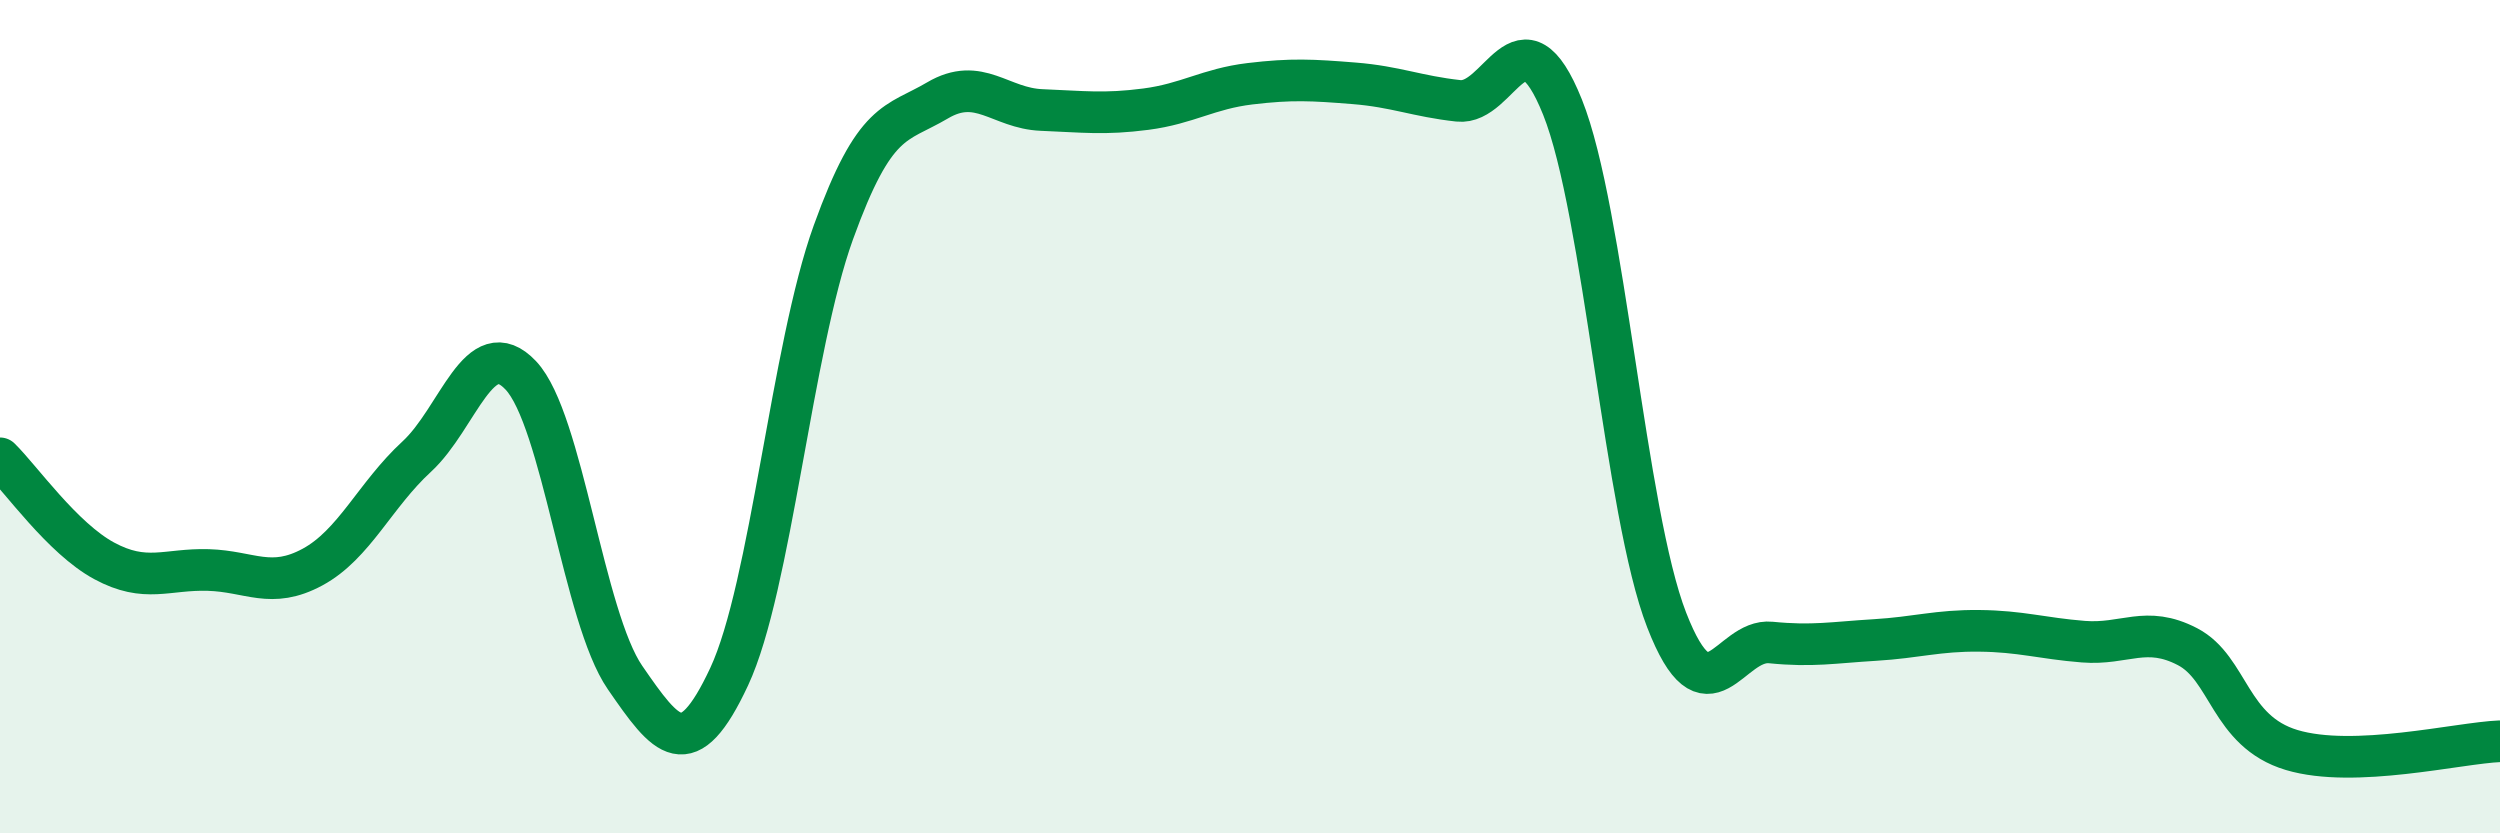
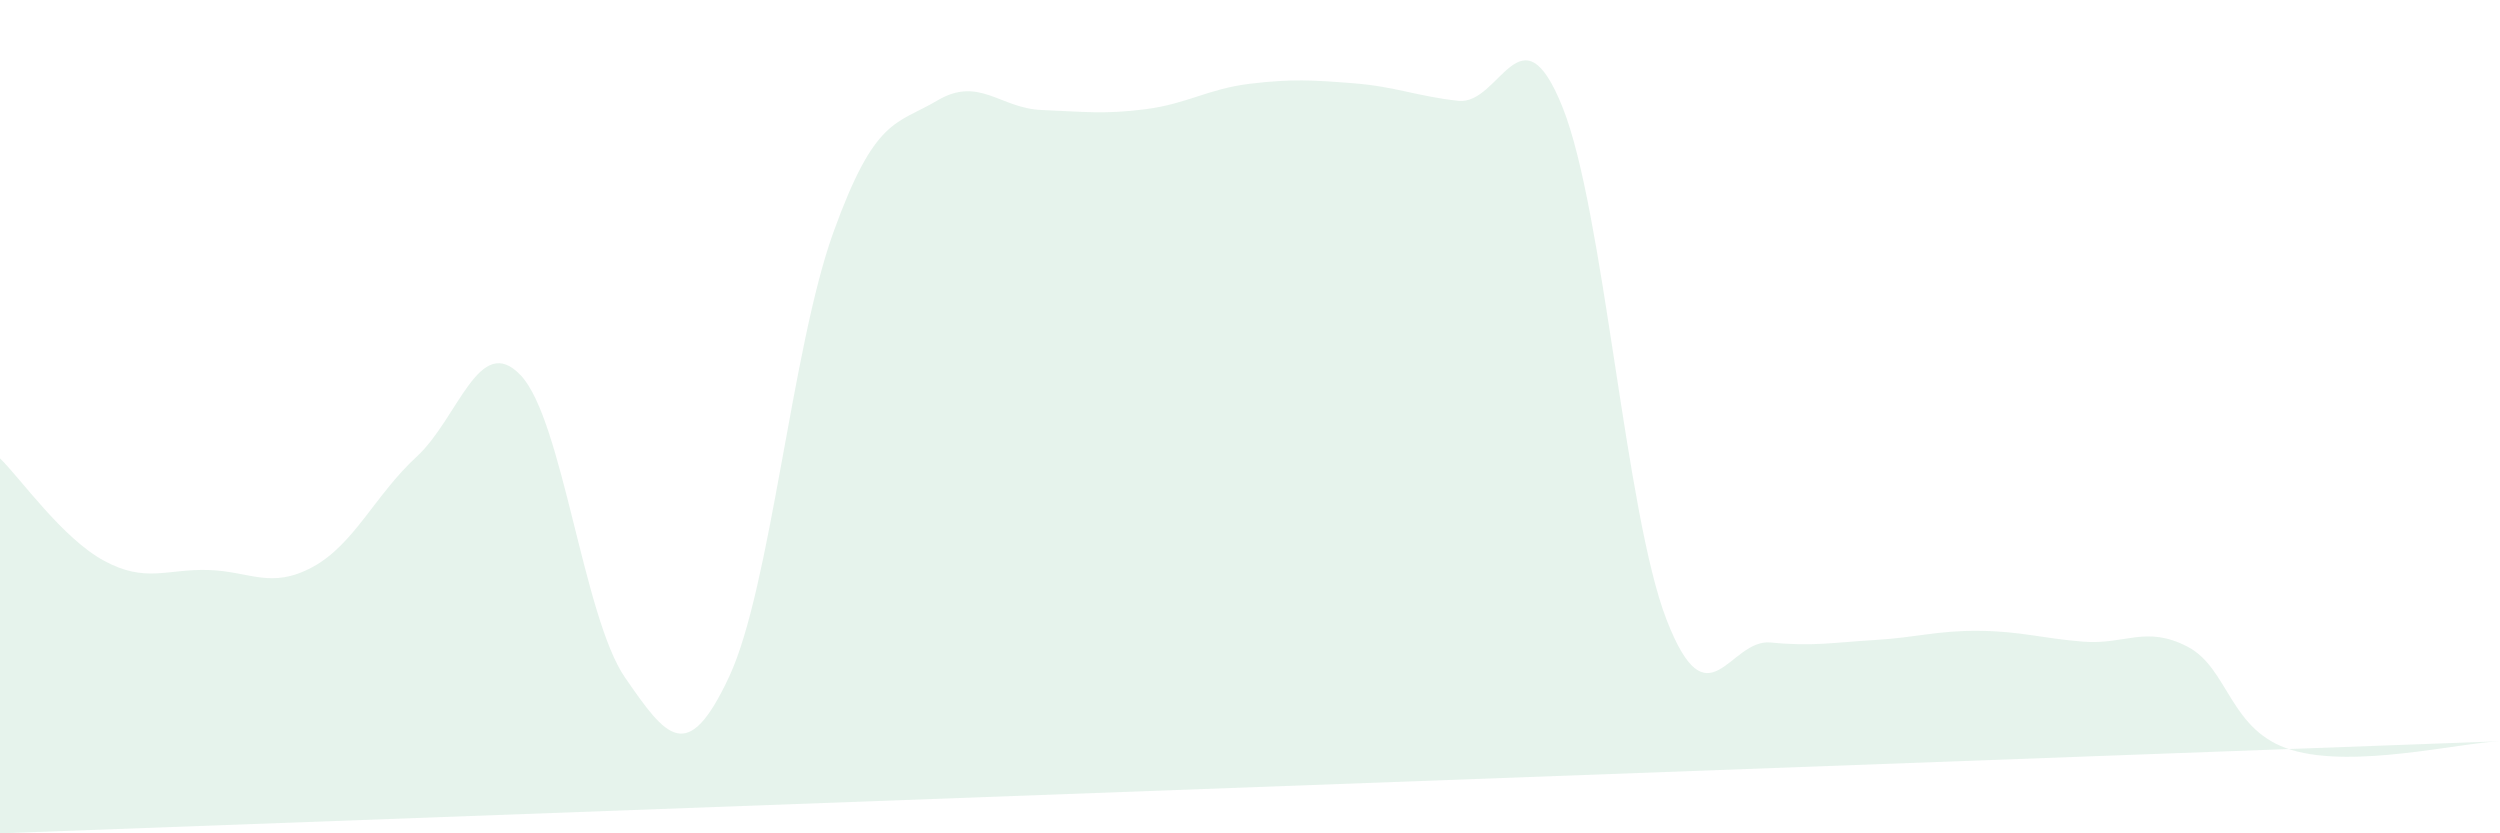
<svg xmlns="http://www.w3.org/2000/svg" width="60" height="20" viewBox="0 0 60 20">
-   <path d="M 0,11 C 0.5,11.49 1.5,12.92 2.5,13.46 C 3.5,14 4,13.65 5,13.68 C 6,13.71 6.5,14.15 7.5,13.61 C 8.5,13.07 9,11.88 10,10.96 C 11,10.04 11.5,7.95 12.5,9.01 C 13.5,10.07 14,14.81 15,16.26 C 16,17.71 16.5,18.38 17.5,16.24 C 18.5,14.1 19,8.35 20,5.58 C 21,2.81 21.5,3 22.5,2.41 C 23.5,1.82 24,2.6 25,2.64 C 26,2.68 26.5,2.75 27.5,2.62 C 28.5,2.49 29,2.13 30,2.01 C 31,1.89 31.5,1.92 32.5,2 C 33.5,2.08 34,2.31 35,2.42 C 36,2.53 36.5,0.08 37.5,2.57 C 38.5,5.06 39,12.31 40,14.88 C 41,17.45 41.5,15.32 42.5,15.42 C 43.5,15.52 44,15.42 45,15.36 C 46,15.3 46.5,15.13 47.5,15.14 C 48.5,15.15 49,15.32 50,15.4 C 51,15.48 51.5,15 52.5,15.52 C 53.5,16.04 53.5,17.55 55,18 C 56.5,18.45 59,17.83 60,17.79L60 20L0 20Z" fill="#008740" opacity="0.1" stroke-linecap="round" stroke-linejoin="round" />
-   <path d="M 0,11 C 0.5,11.49 1.5,12.92 2.5,13.46 C 3.5,14 4,13.65 5,13.68 C 6,13.71 6.5,14.15 7.5,13.61 C 8.5,13.07 9,11.88 10,10.96 C 11,10.04 11.5,7.95 12.5,9.01 C 13.5,10.07 14,14.81 15,16.26 C 16,17.71 16.5,18.38 17.5,16.24 C 18.5,14.1 19,8.35 20,5.58 C 21,2.81 21.5,3 22.5,2.41 C 23.5,1.82 24,2.6 25,2.64 C 26,2.68 26.5,2.75 27.5,2.62 C 28.5,2.49 29,2.13 30,2.01 C 31,1.89 31.5,1.92 32.5,2 C 33.5,2.08 34,2.31 35,2.42 C 36,2.53 36.5,0.08 37.5,2.57 C 38.5,5.06 39,12.31 40,14.88 C 41,17.45 41.5,15.32 42.5,15.42 C 43.5,15.52 44,15.42 45,15.36 C 46,15.3 46.5,15.13 47.5,15.14 C 48.5,15.15 49,15.32 50,15.4 C 51,15.48 51.5,15 52.5,15.52 C 53.5,16.04 53.5,17.55 55,18 C 56.5,18.45 59,17.83 60,17.79" stroke="#008740" stroke-width="1" fill="none" stroke-linecap="round" stroke-linejoin="round" />
+   <path d="M 0,11 C 0.5,11.49 1.5,12.92 2.5,13.46 C 3.5,14 4,13.65 5,13.68 C 6,13.71 6.5,14.15 7.5,13.61 C 8.5,13.07 9,11.88 10,10.96 C 11,10.04 11.5,7.95 12.5,9.01 C 13.5,10.07 14,14.81 15,16.26 C 16,17.71 16.5,18.38 17.5,16.24 C 18.5,14.1 19,8.35 20,5.58 C 21,2.81 21.5,3 22.5,2.41 C 23.5,1.82 24,2.6 25,2.64 C 26,2.68 26.5,2.75 27.5,2.62 C 28.5,2.49 29,2.13 30,2.01 C 31,1.89 31.5,1.92 32.5,2 C 33.5,2.08 34,2.31 35,2.42 C 36,2.53 36.5,0.08 37.5,2.57 C 38.5,5.06 39,12.31 40,14.88 C 41,17.45 41.5,15.32 42.5,15.42 C 43.5,15.52 44,15.42 45,15.36 C 46,15.3 46.5,15.13 47.5,15.14 C 48.5,15.15 49,15.32 50,15.4 C 51,15.48 51.5,15 52.5,15.52 C 53.5,16.04 53.5,17.55 55,18 C 56.5,18.45 59,17.83 60,17.79L0 20Z" fill="#008740" opacity="0.1" stroke-linecap="round" stroke-linejoin="round" />
</svg>